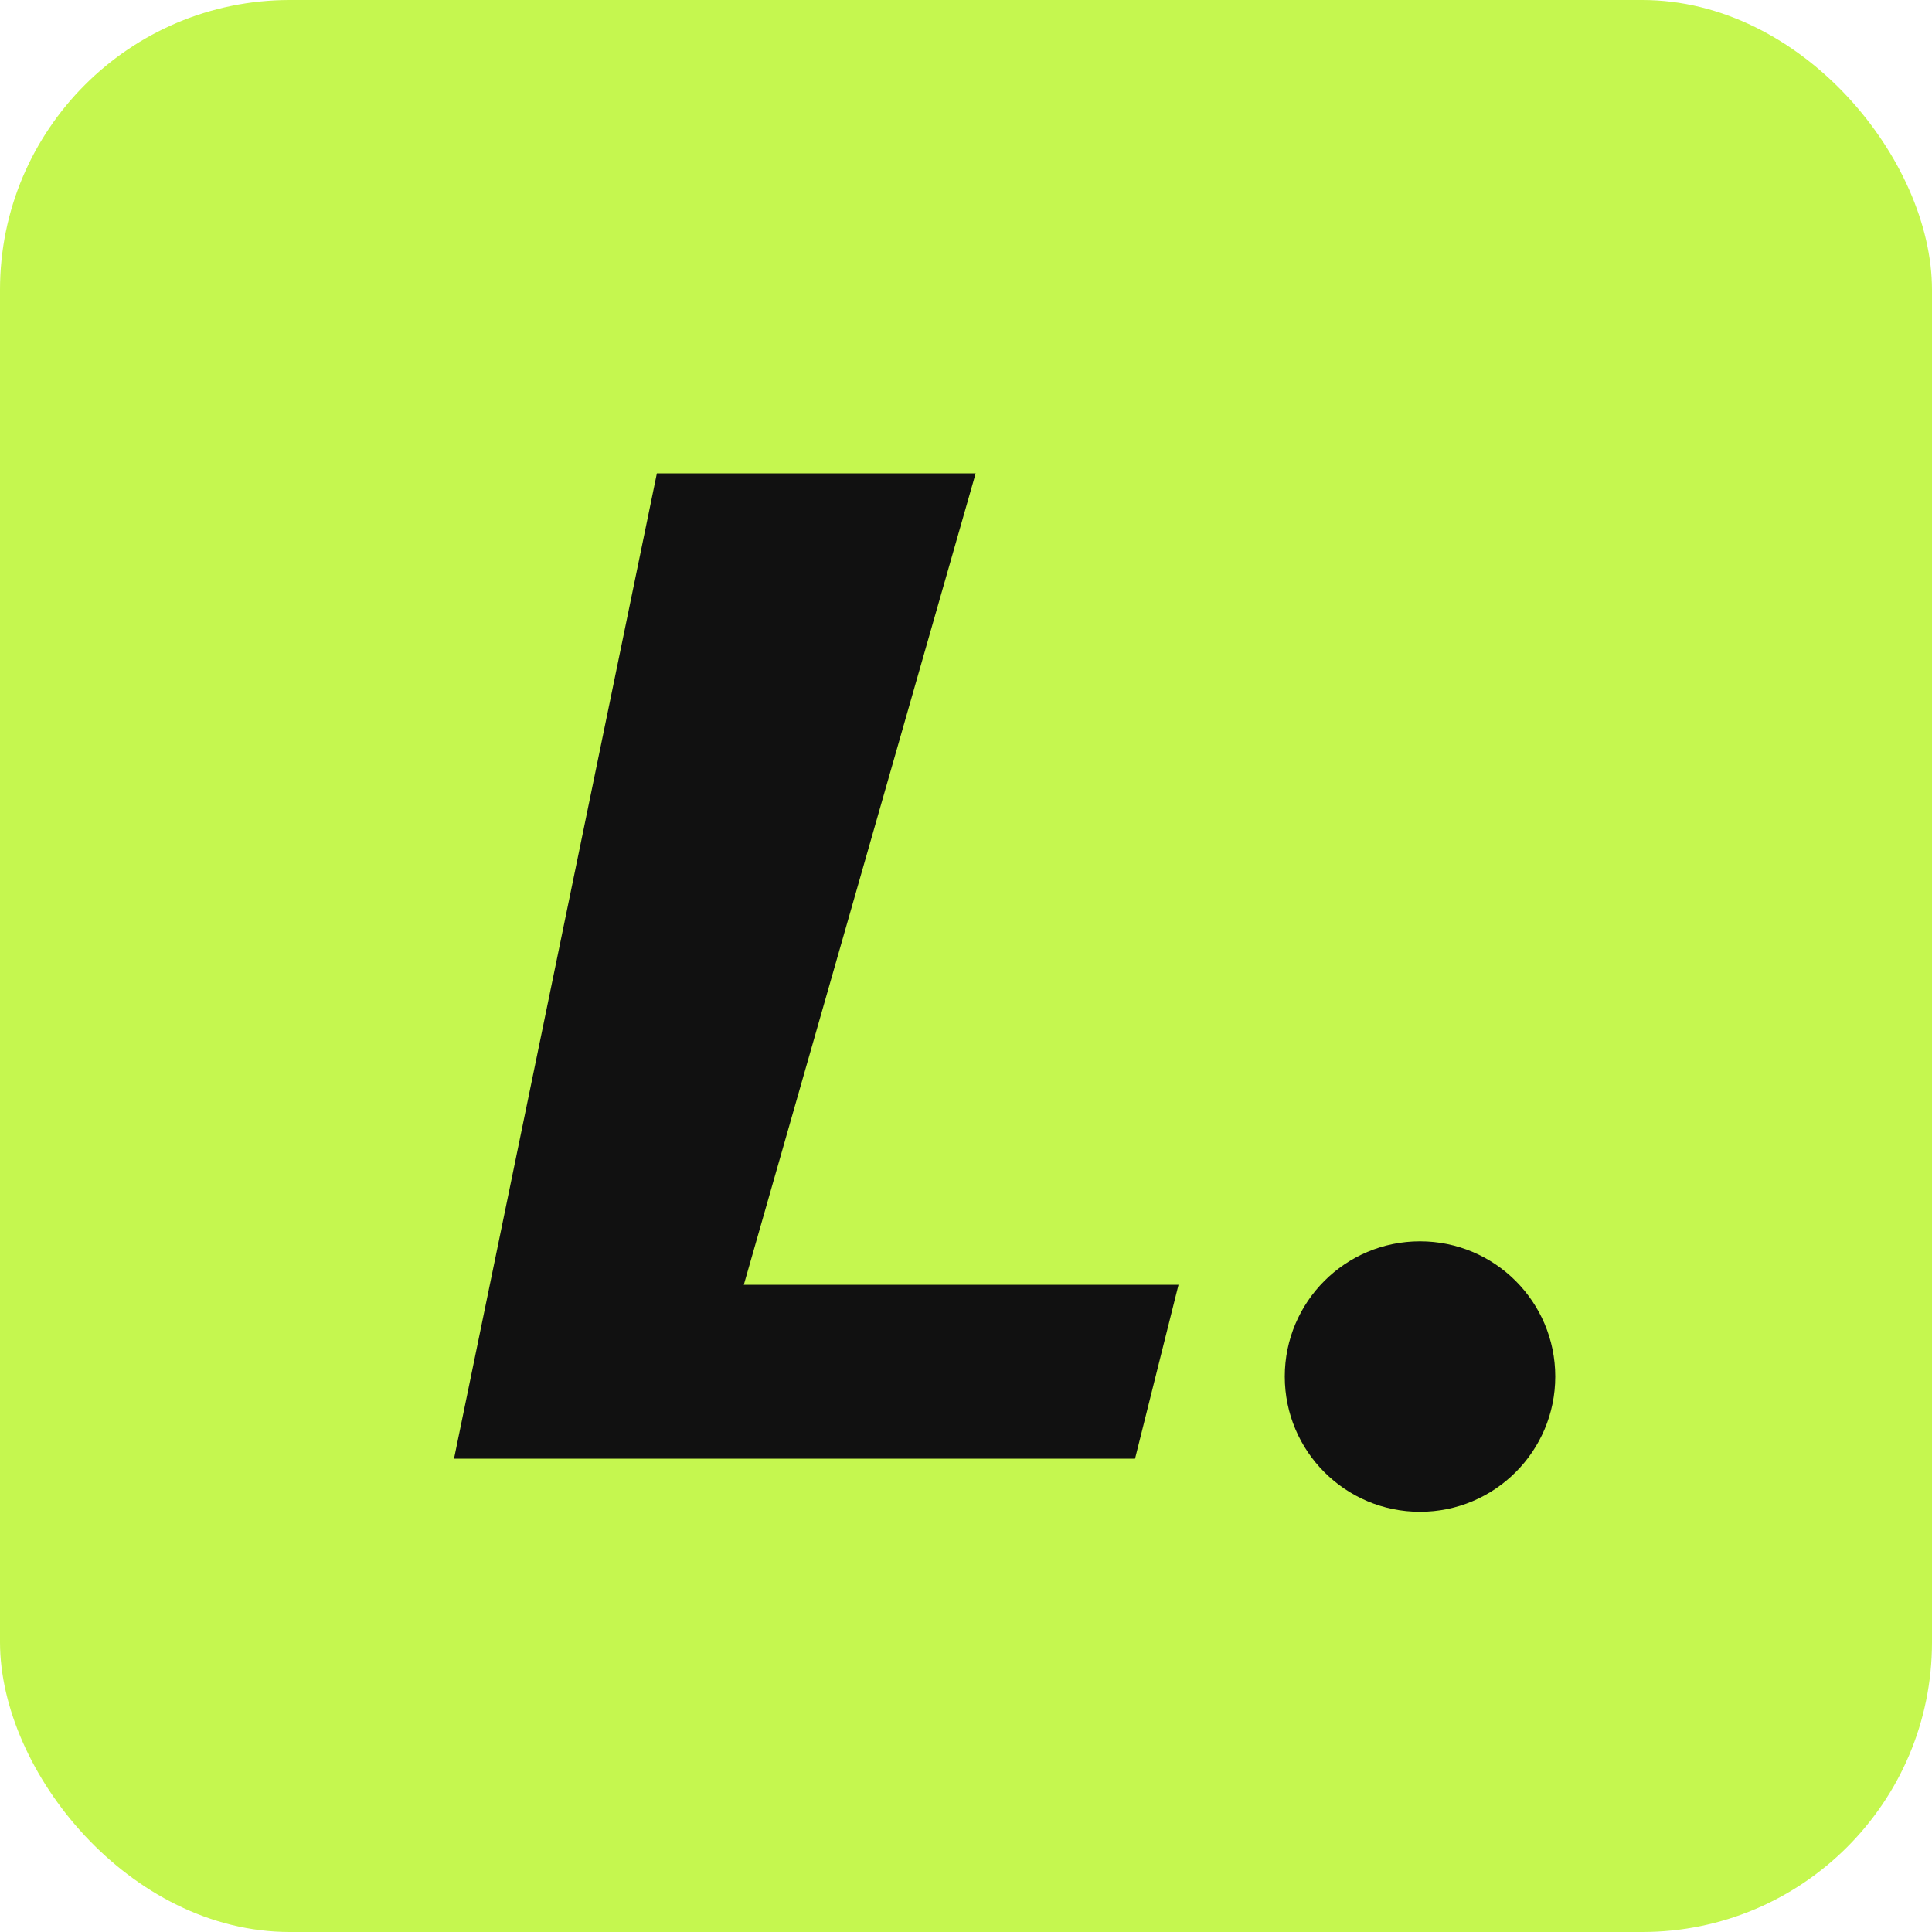
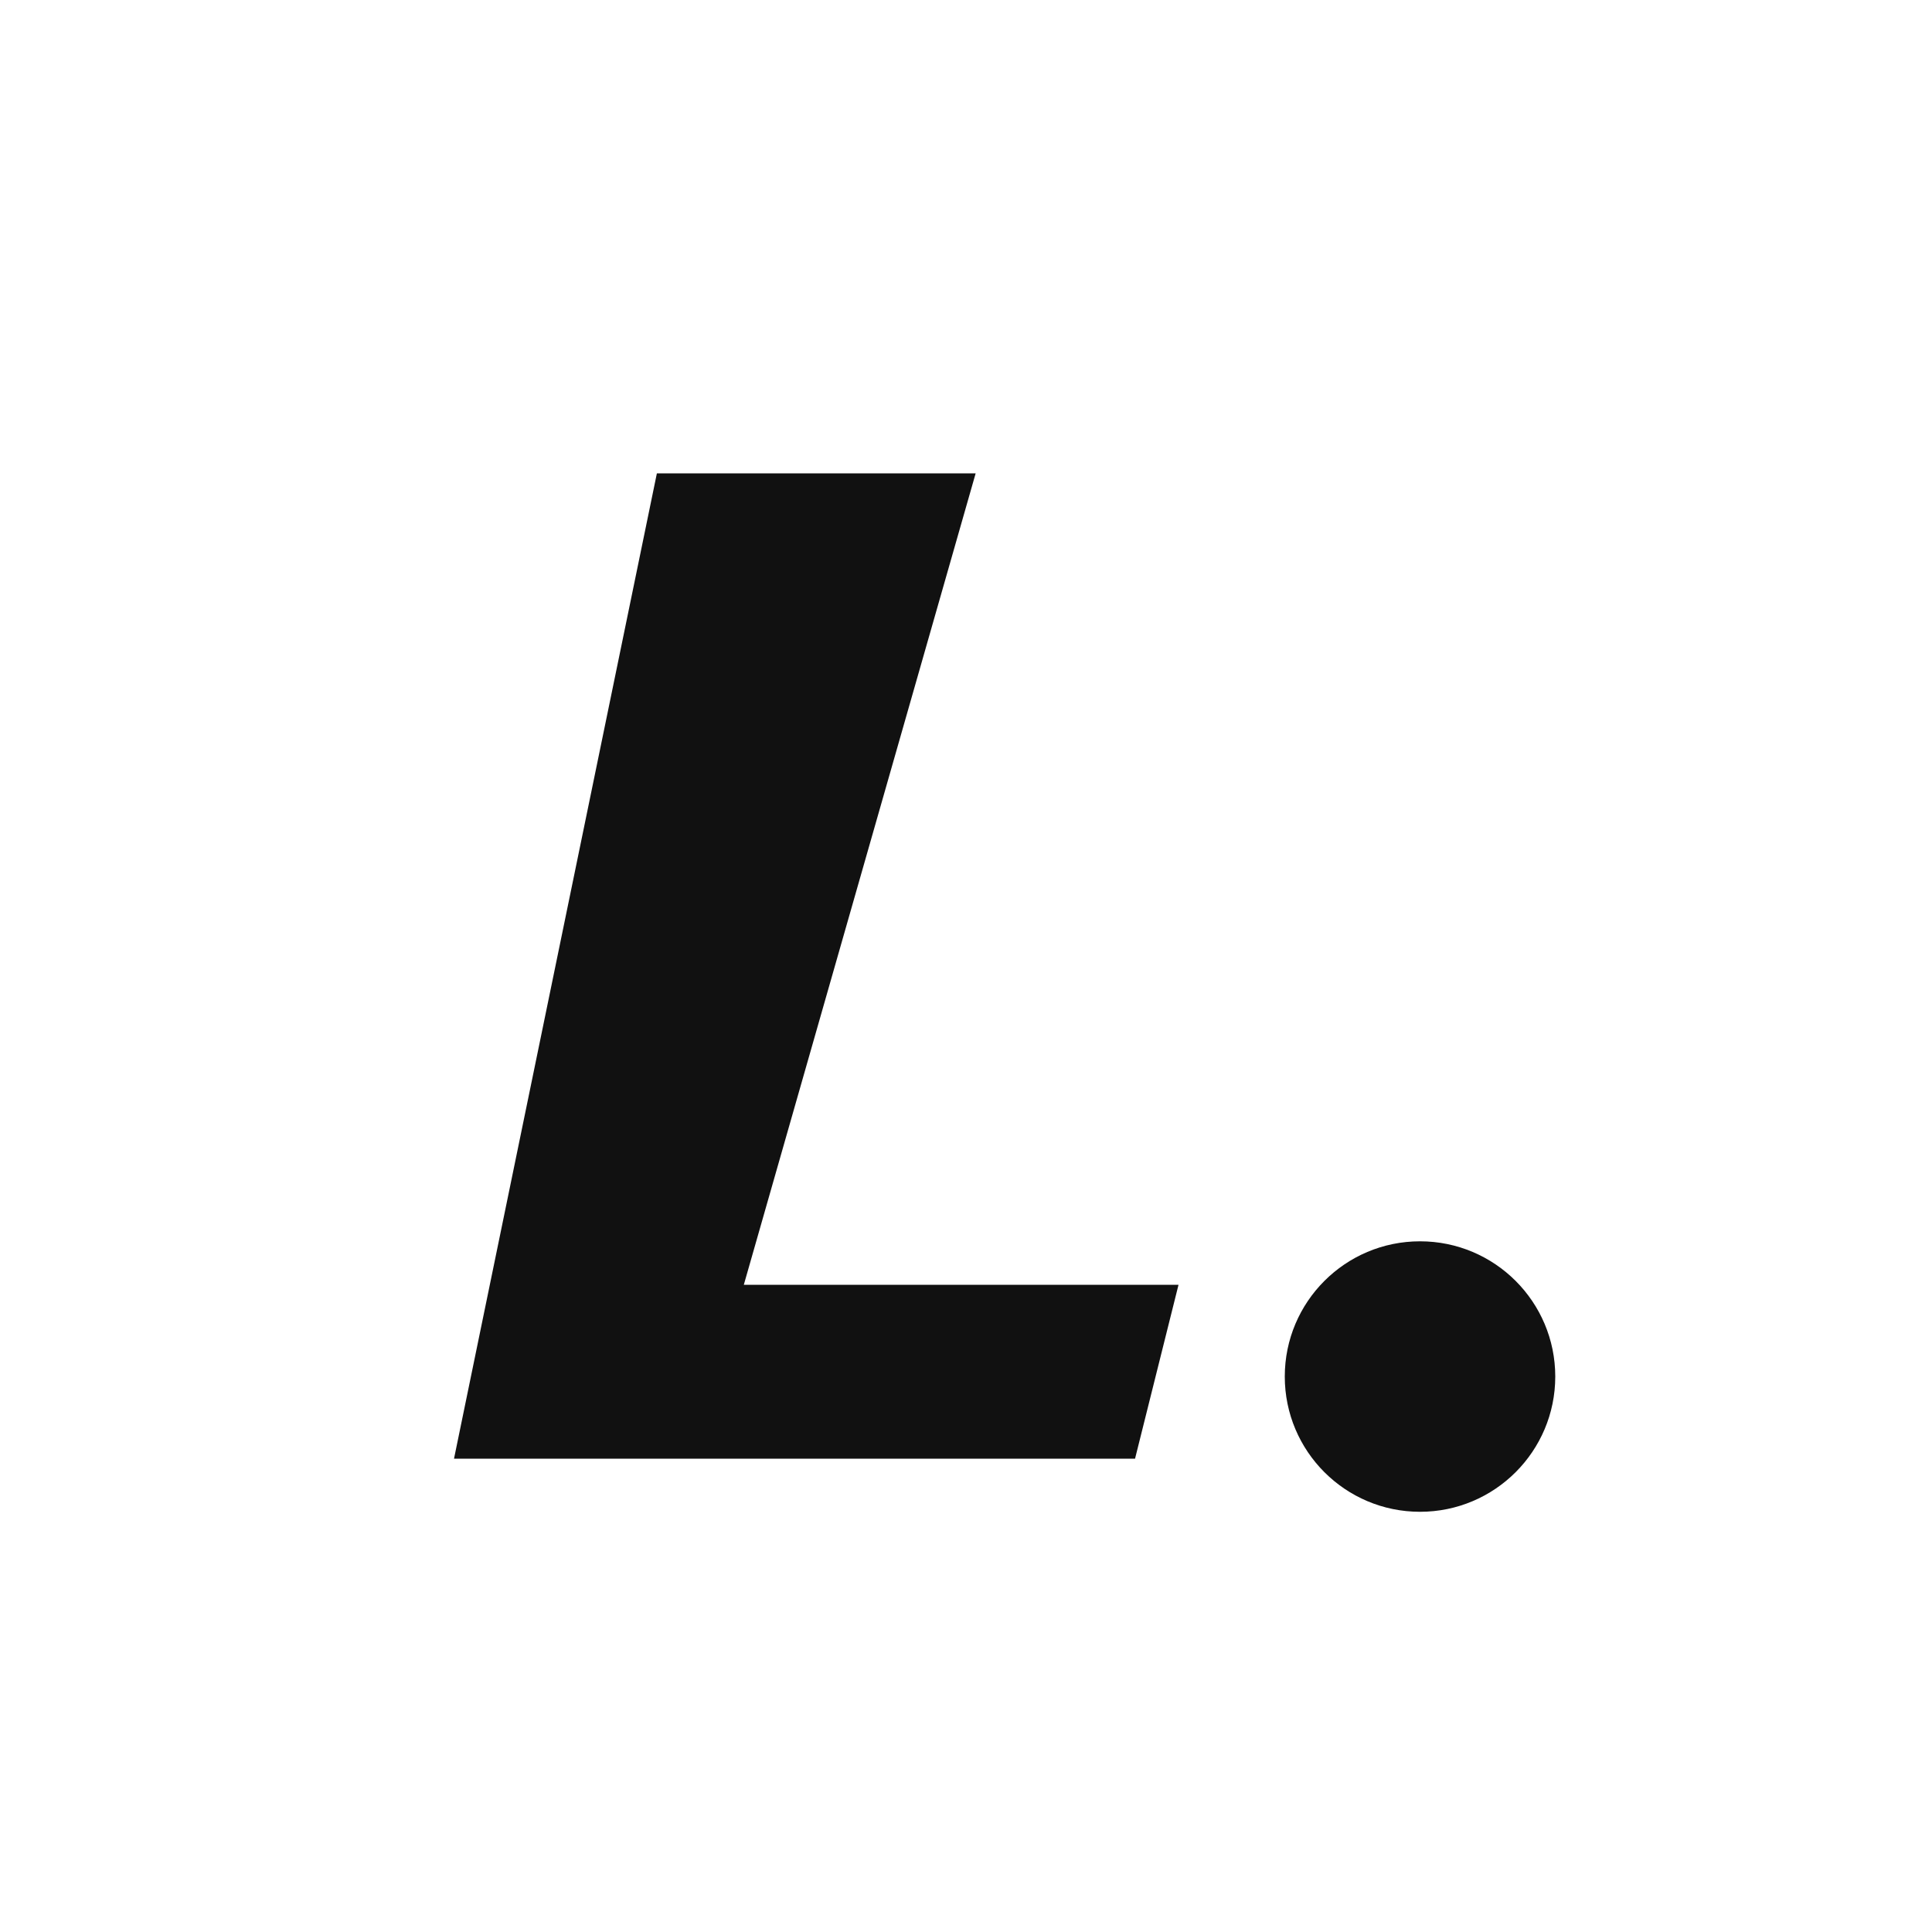
<svg xmlns="http://www.w3.org/2000/svg" viewBox="0 0 160 160" fill="none">
-   <rect width="160" height="160" rx="24" fill="#C5F74F" />
  <path fill="#111111" d="M37.6 120.8L54.4 39.2H80.8L61.6 106.4H97.6L94 120.8H37.6Z" />
  <circle fill="#111111" cx="117.6" cy="114" r="11.2" />
</svg>